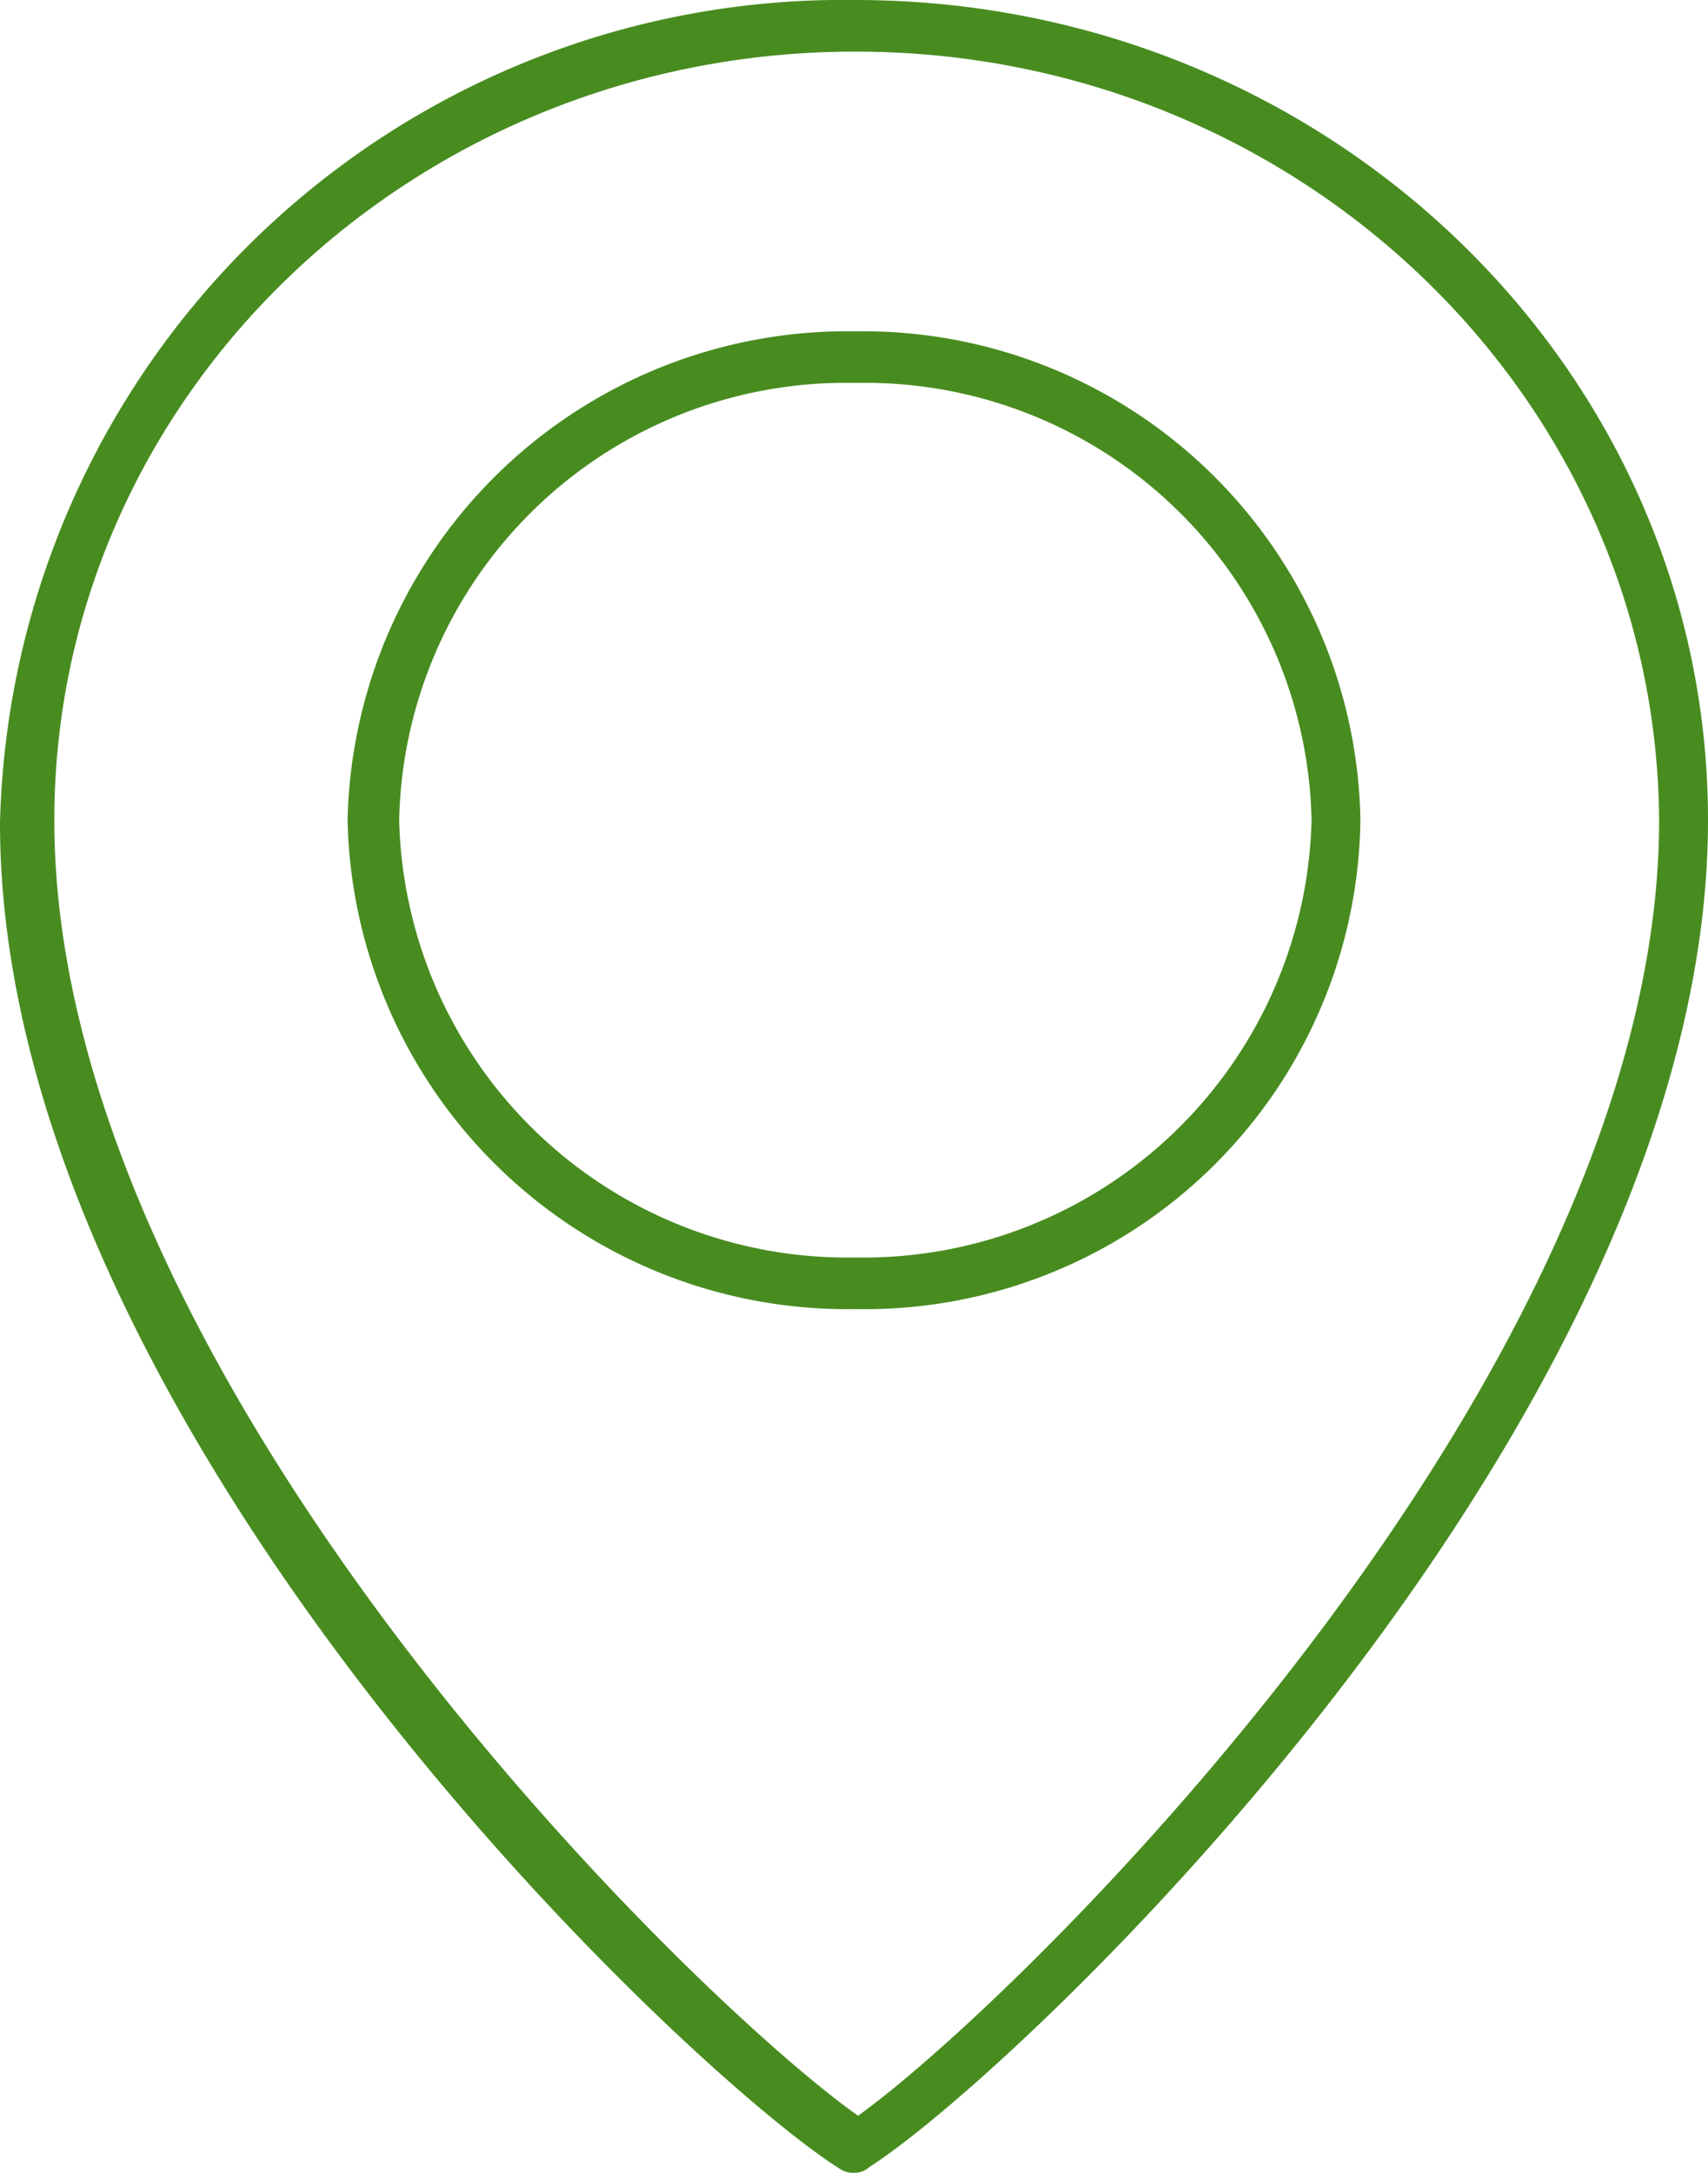
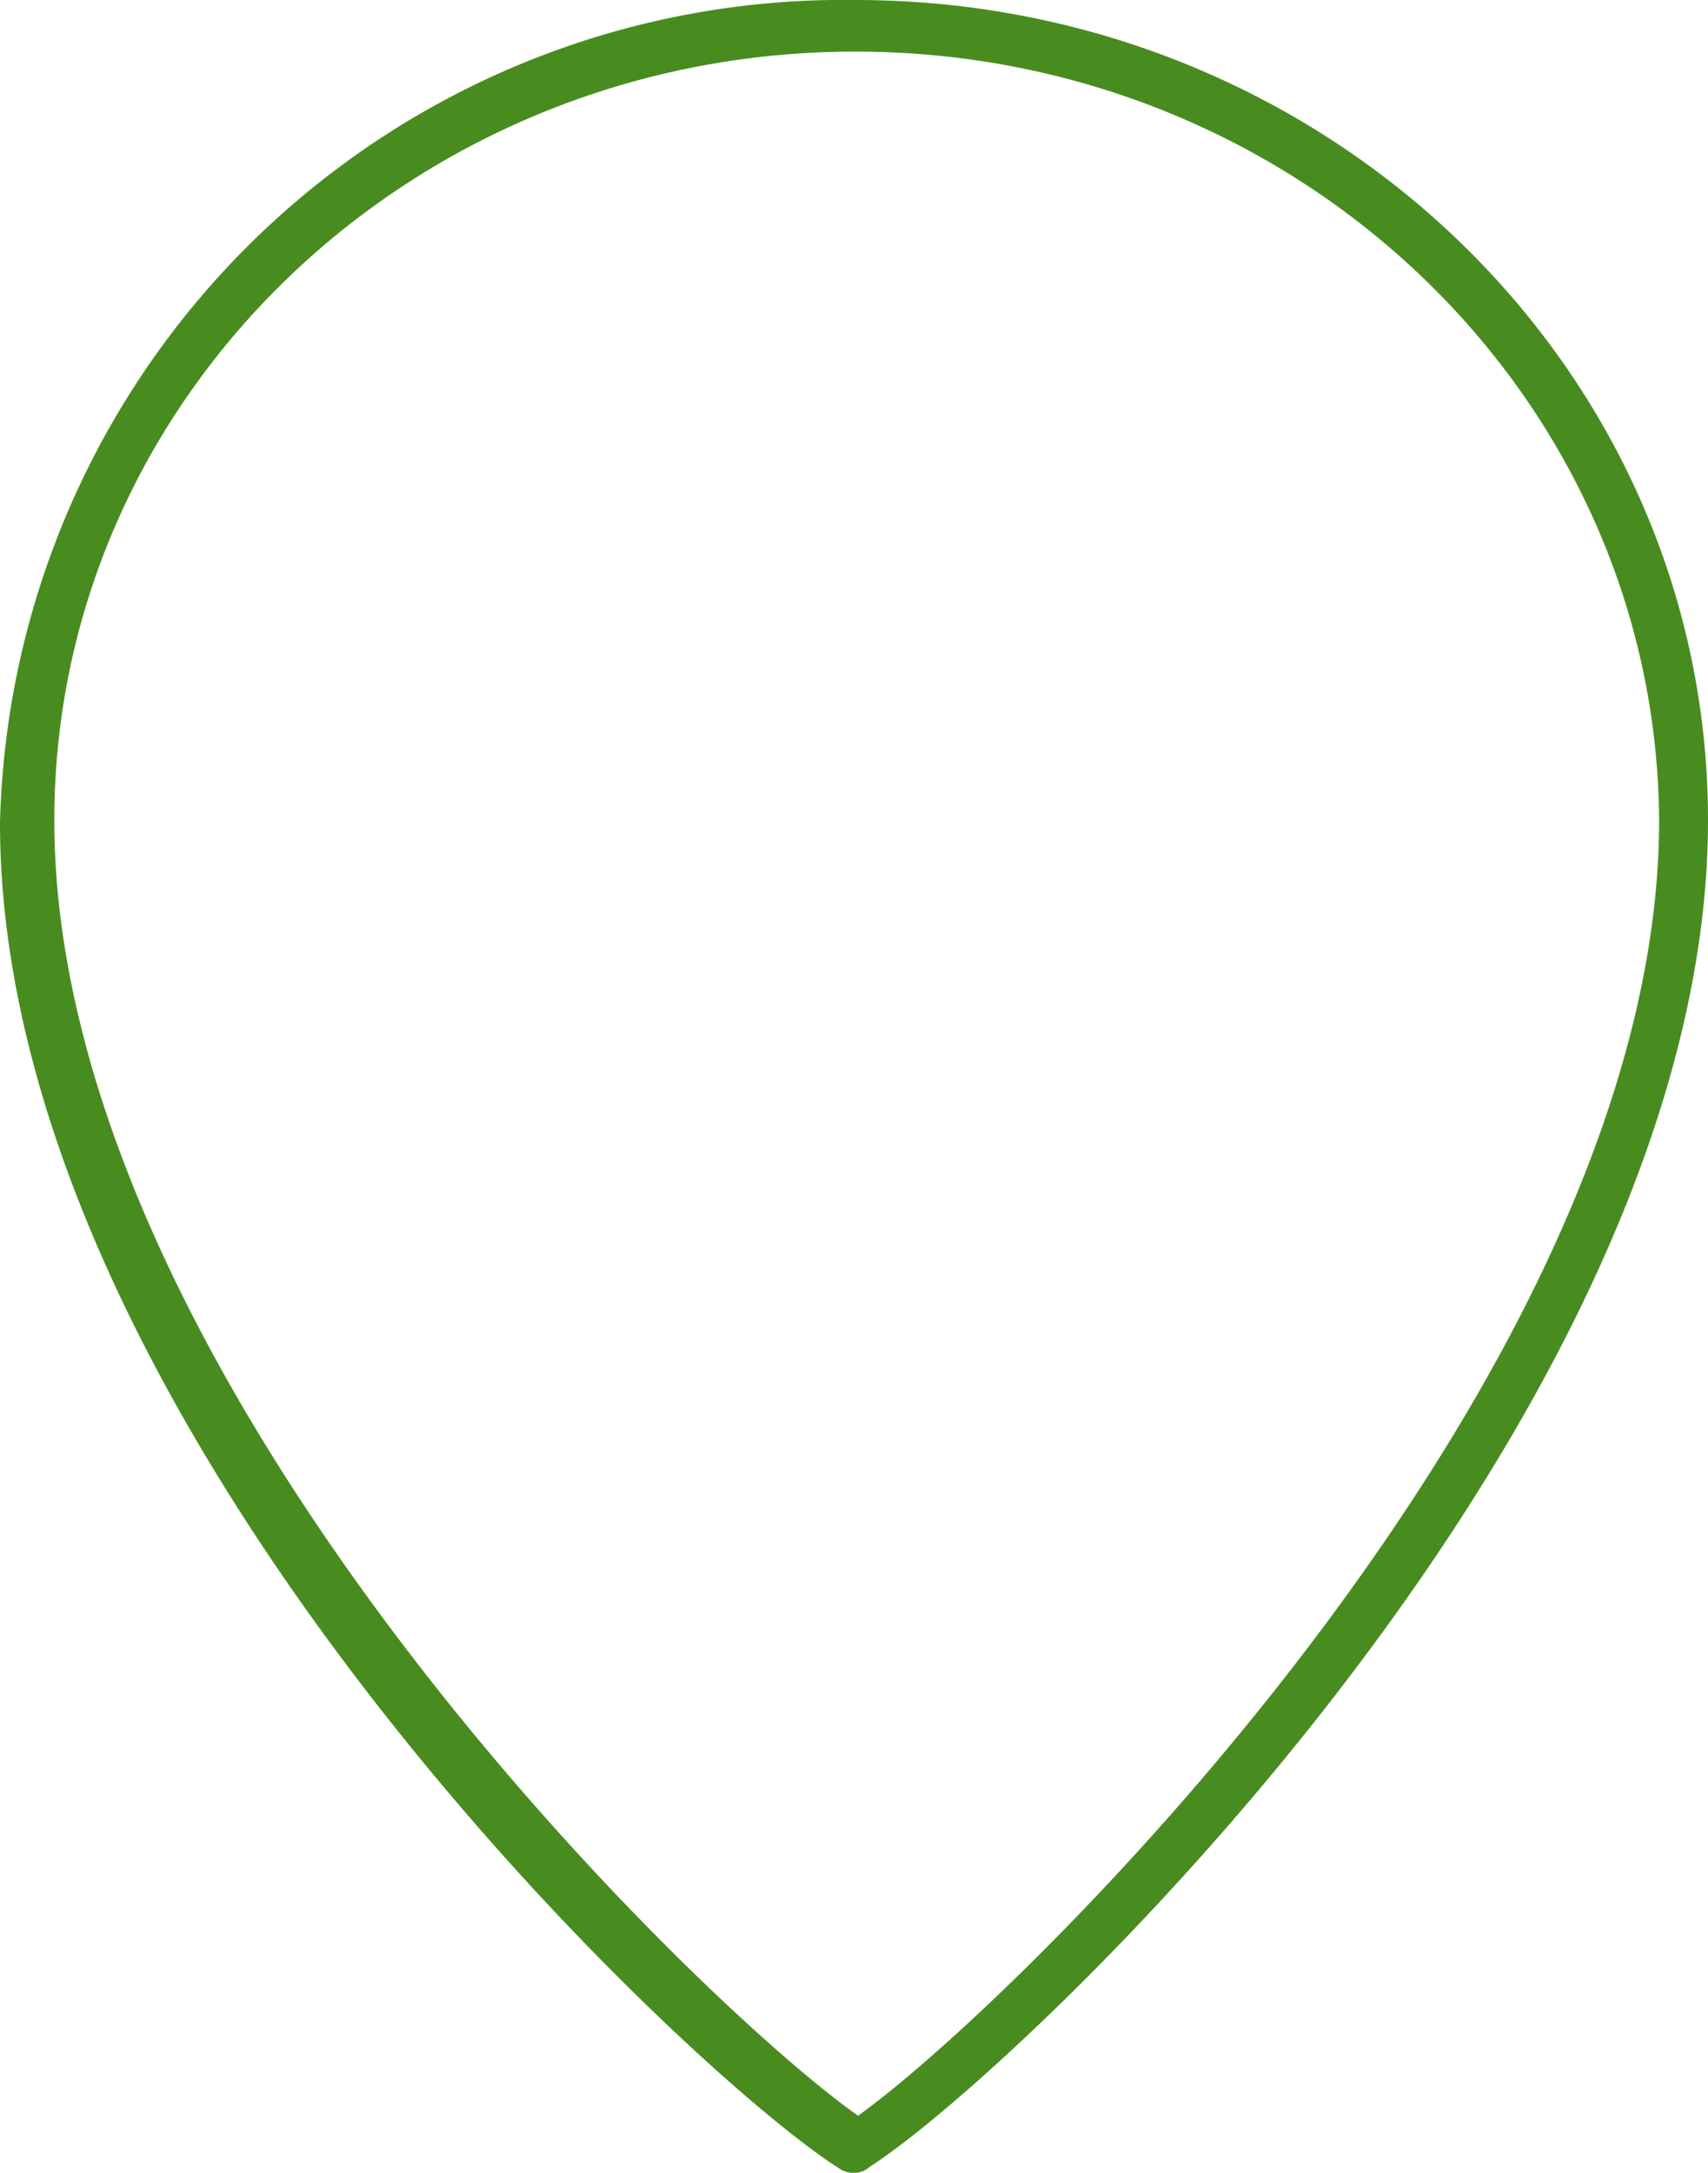
<svg xmlns="http://www.w3.org/2000/svg" id="Слой_x0020_1" width="31.45" height="40" viewBox="0 0 31.45 40">
  <g id="Group_138" data-name="Group 138">
    <path id="Path_1379" data-name="Path 1379" d="M15.75 40a.451.451 0 01-.25-.05C12.75 38.25 0 26.3 0 15.15A15.533 15.533 0 0115.75 0c8.65 0 15.7 6.75 15.7 15.1 0 11.05-12.7 23.05-15.45 24.8a.382.382 0 01-.25.1zm0-39.05C7.6.95 1 7.3 1 15.1c0 10.25 11.75 21.7 14.8 23.85 3-2.15 14.75-13.65 14.75-23.85C30.5 7.3 23.9.95 15.75.95z" fill="#488c20" />
  </g>
  <g id="Group_139" data-name="Group 139" transform="translate(6.4 6.1)">
-     <path id="Path_1381" data-name="Path 1381" d="M22.15 30.2a9.2 9.2 0 01-9.35-9 9.2 9.2 0 019.35-9 9.158 9.158 0 019.3 9 9.126 9.126 0 01-9.3 9zm0-17.05a8.221 8.221 0 00-8.4 8.05 8.253 8.253 0 008.4 8.05 8.253 8.253 0 008.4-8.05 8.221 8.221 0 00-8.4-8.05z" transform="translate(-12.8 -12.2)" fill="#488c20" />
-   </g>
+     </g>
</svg>